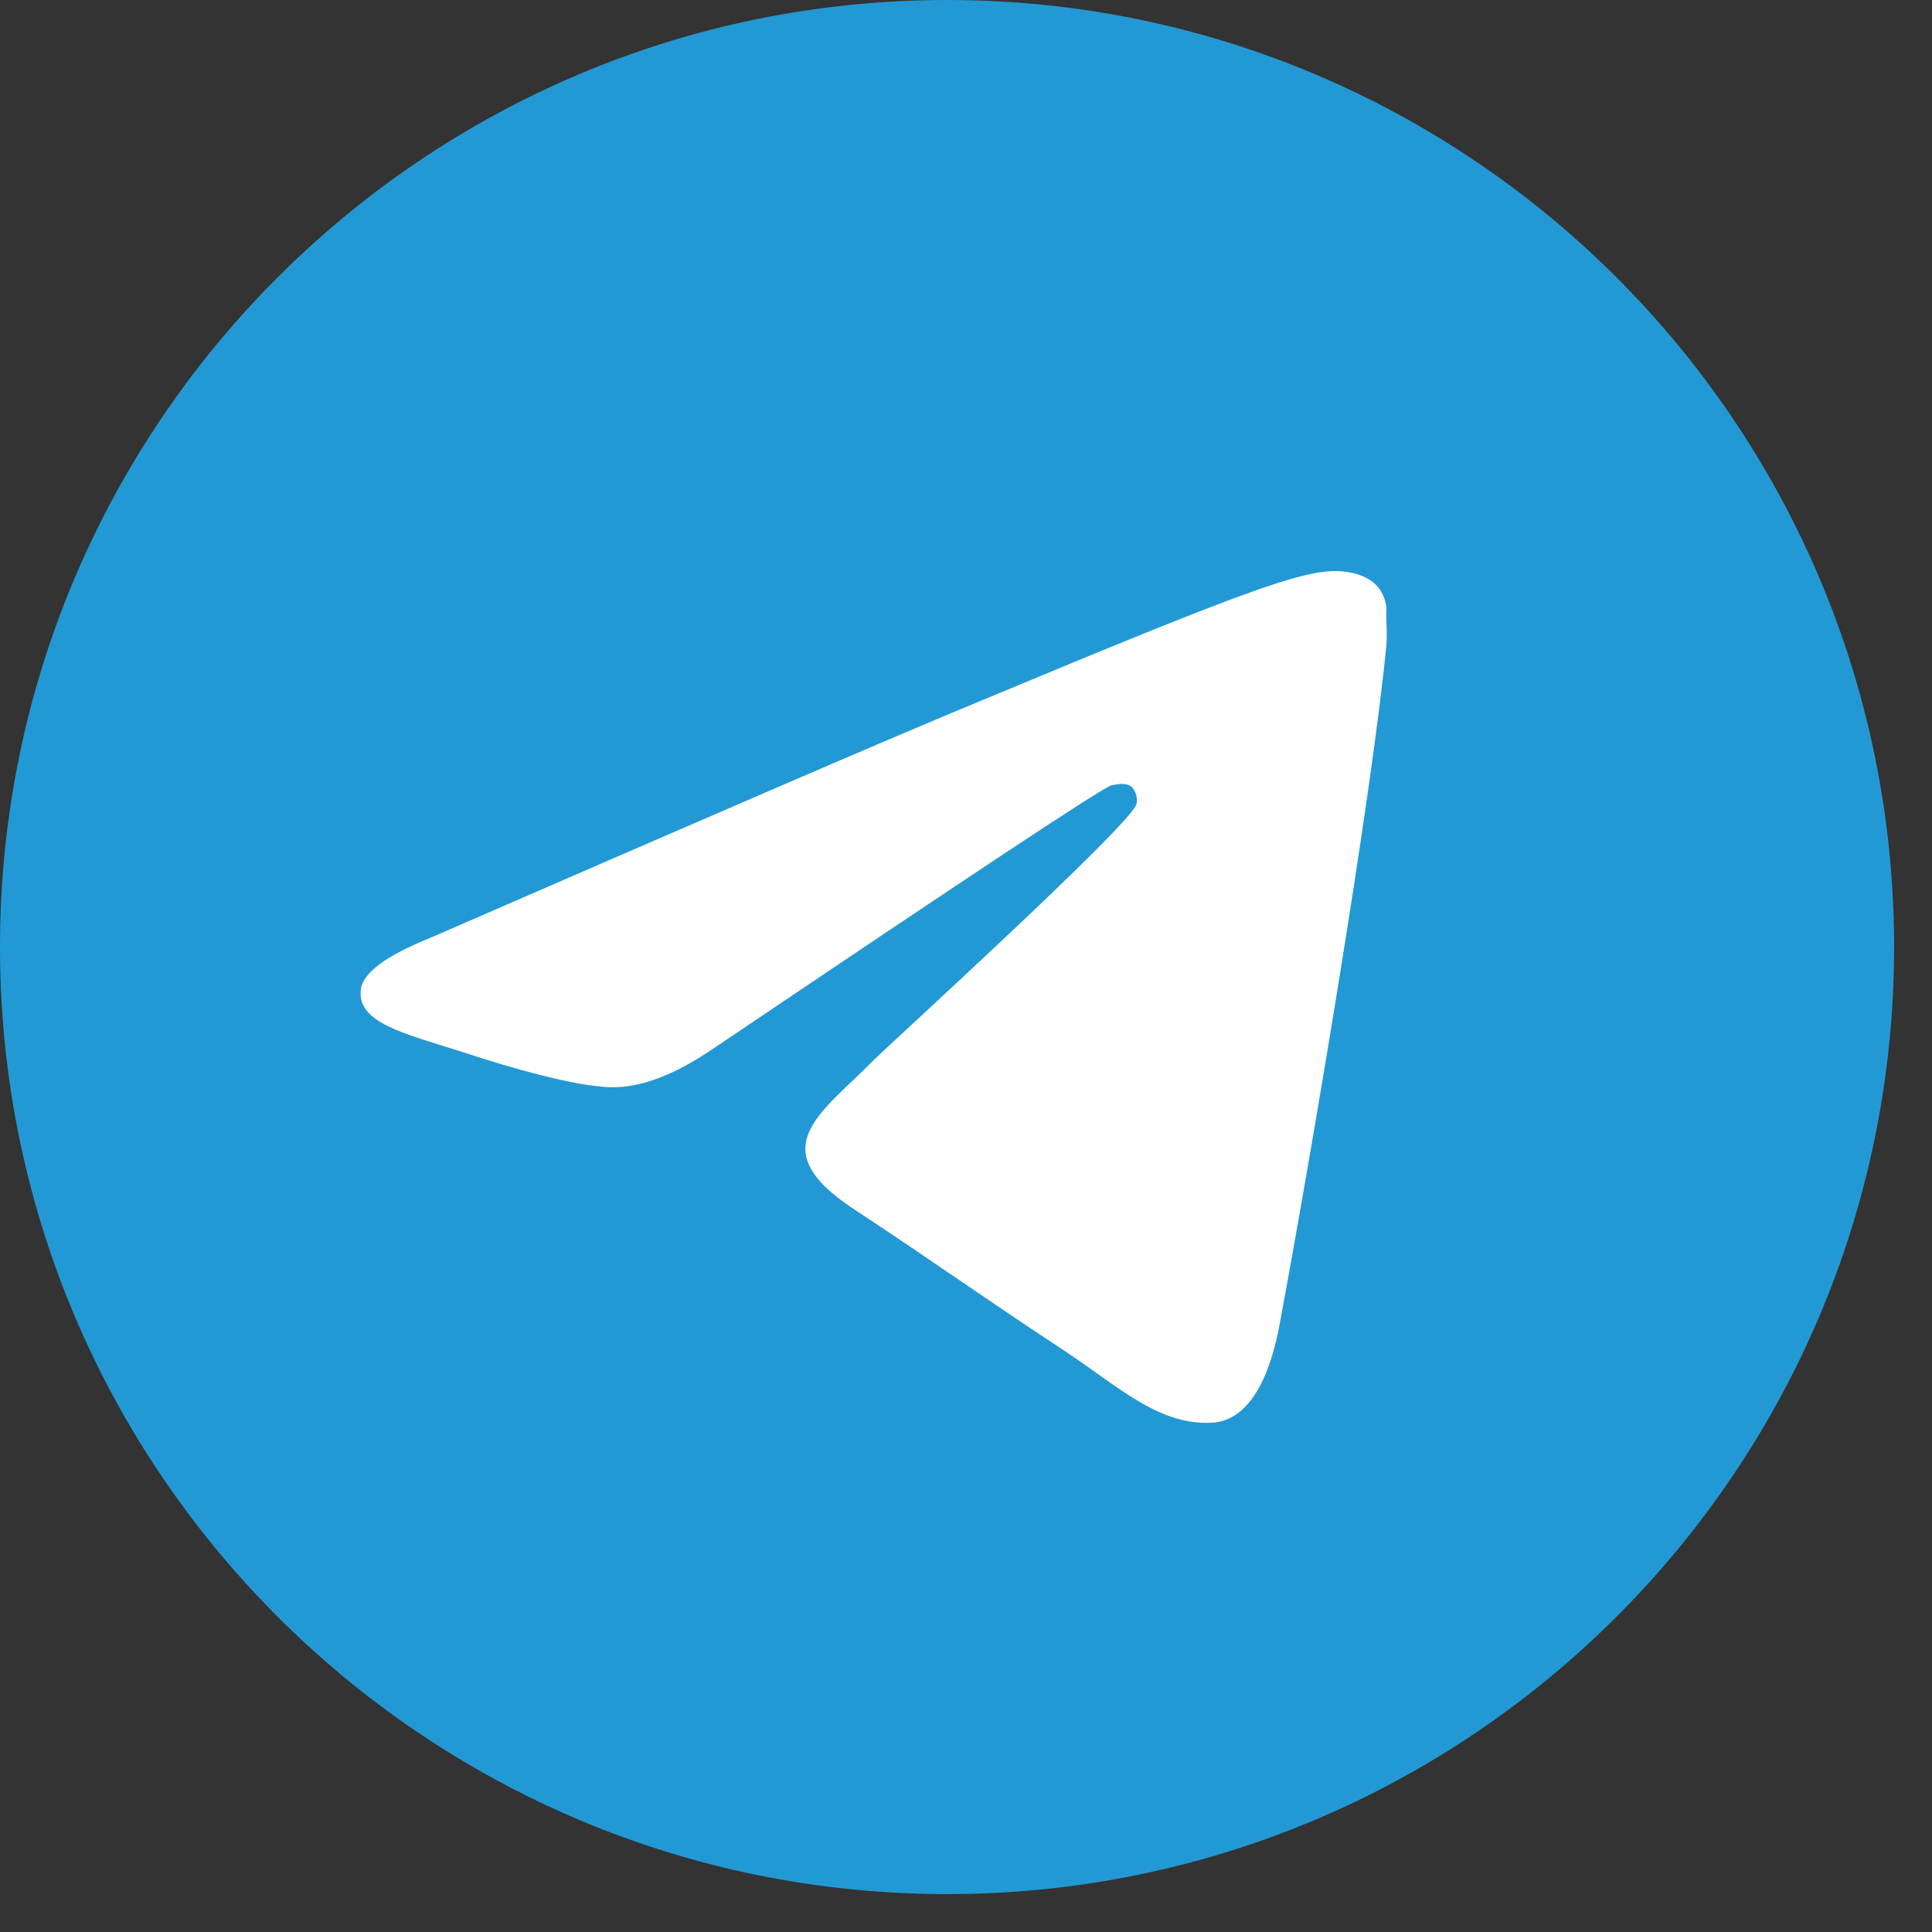
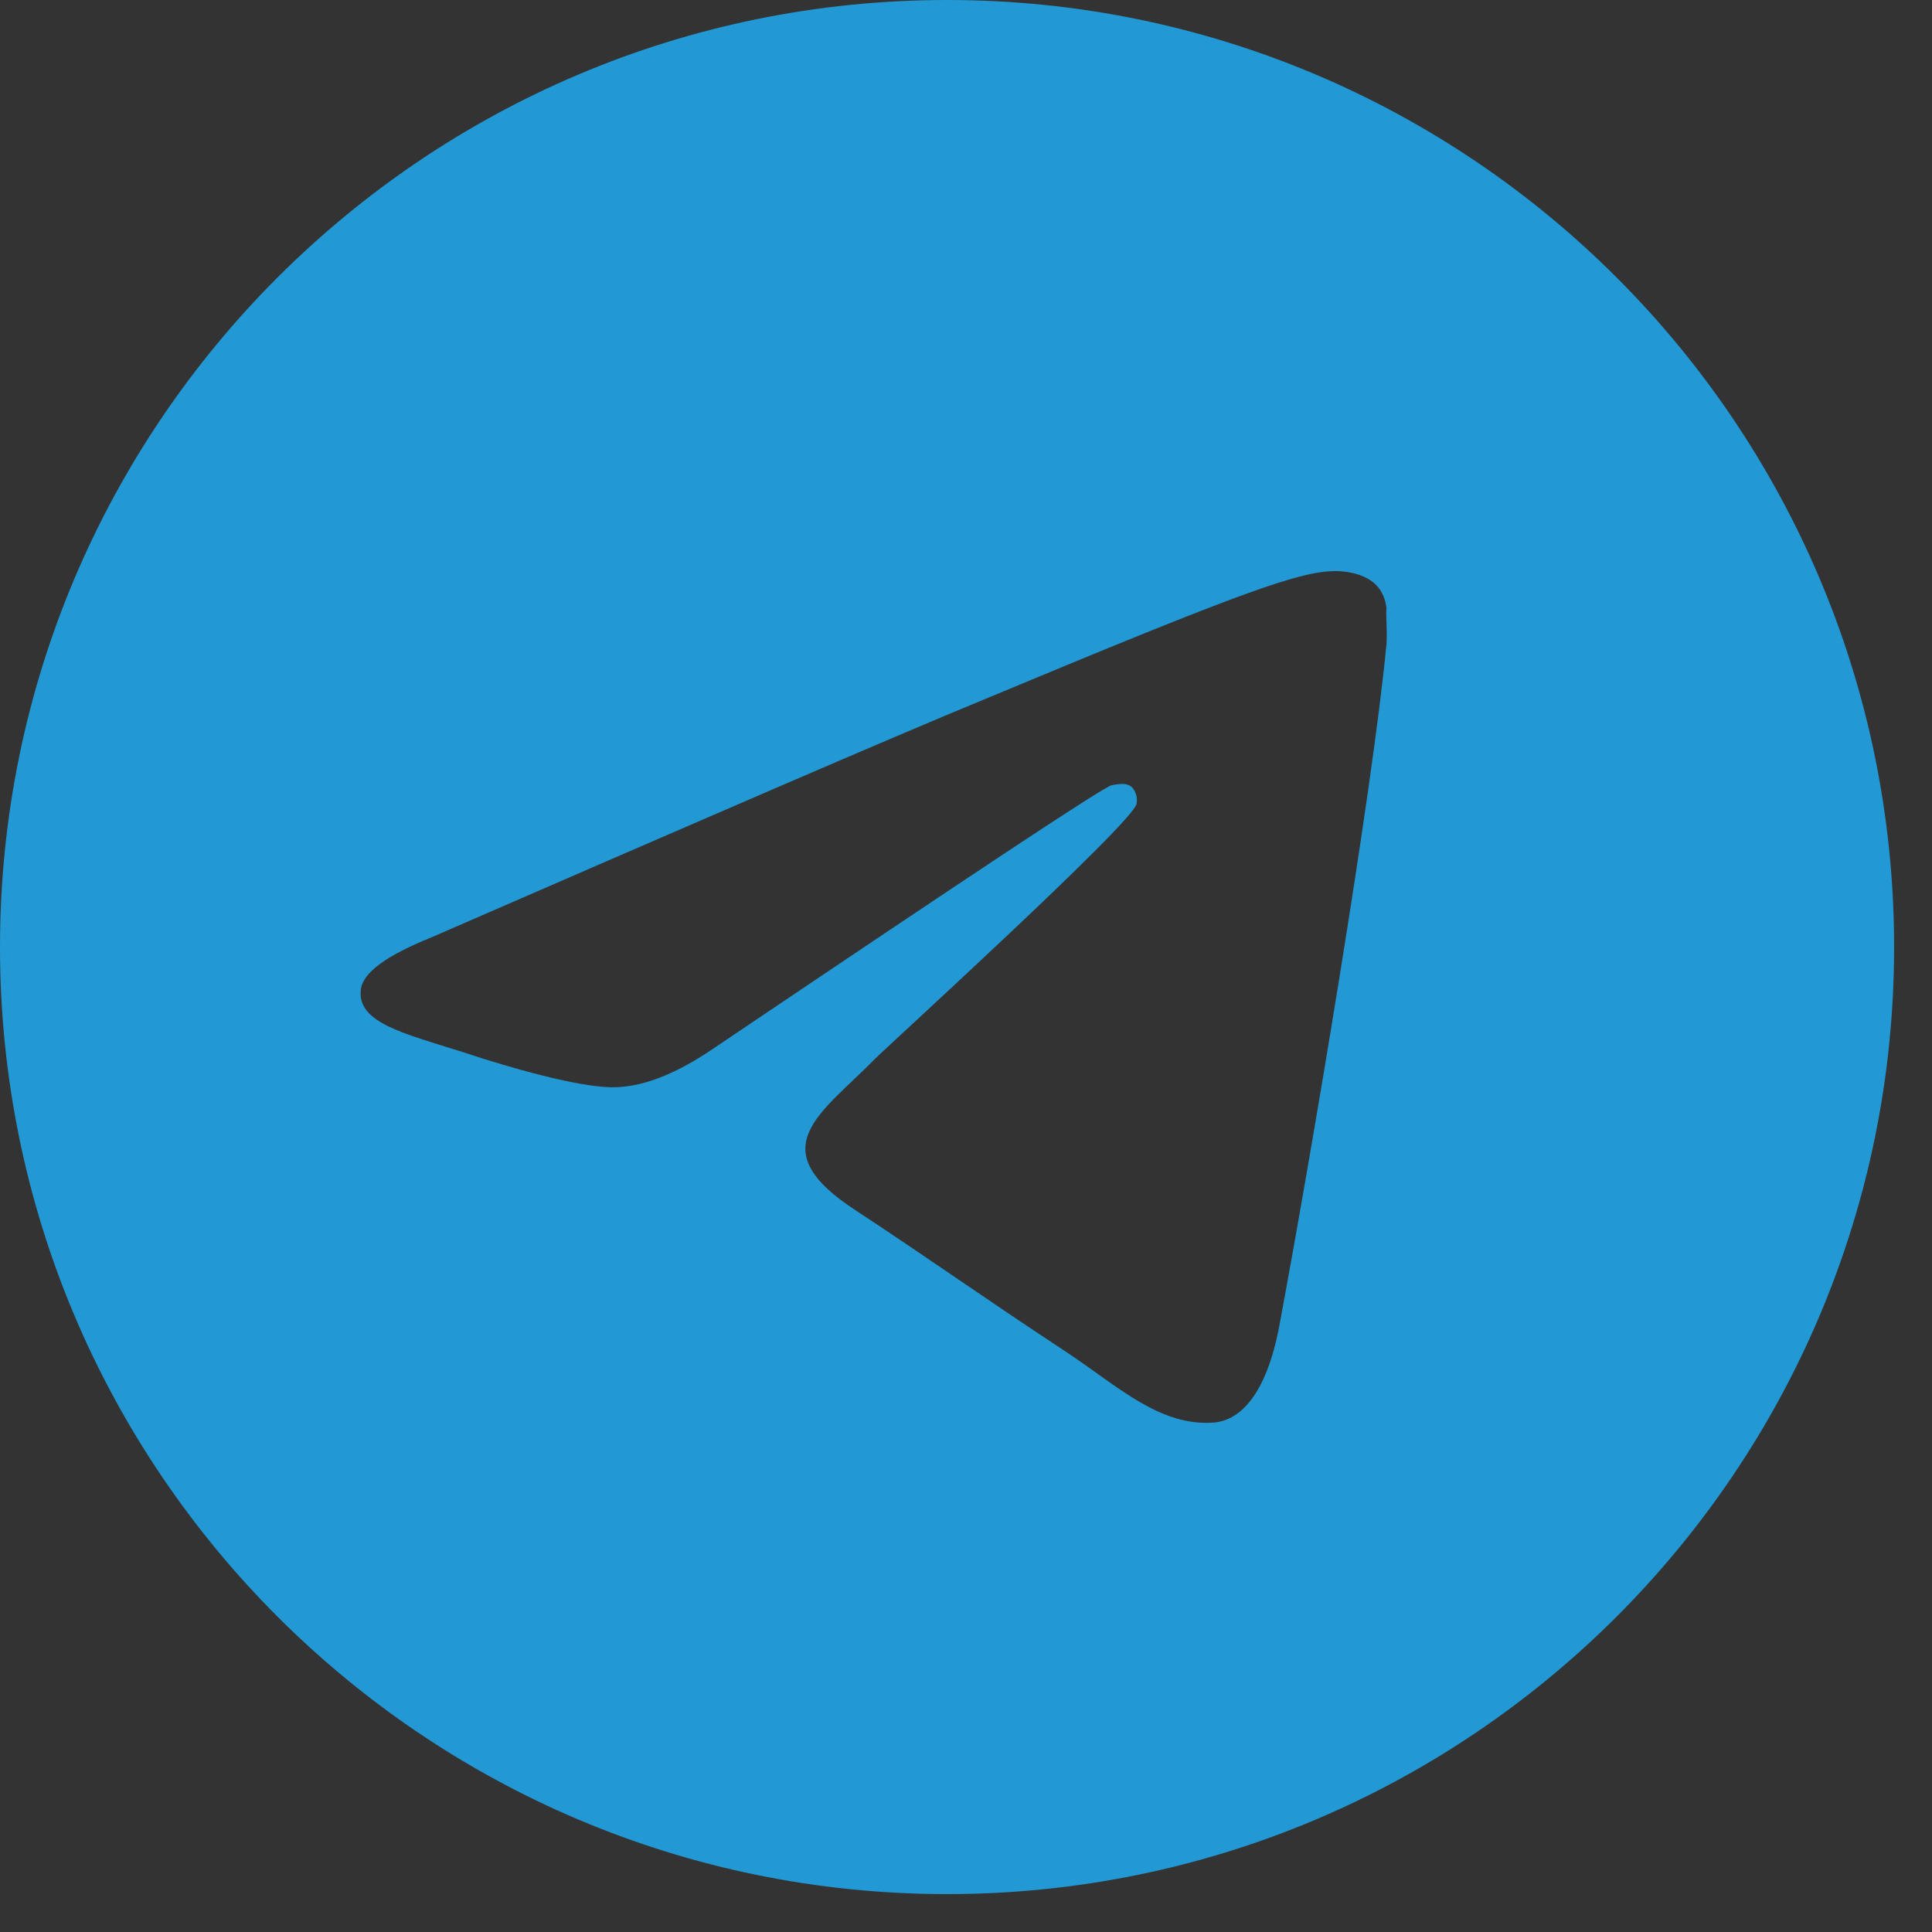
<svg xmlns="http://www.w3.org/2000/svg" width="34" height="34" viewBox="0 0 34 34" fill="none">
  <rect x="0" y="0" width="34" height="34" fill="#333333" stroke="none" />
-   <ellipse cx="16.183" cy="16.667" rx="12.802" ry="10.242" fill="white" />
  <path d="M16.667 0C7.467 0 0 7.467 0 16.667C0 25.867 7.467 33.333 16.667 33.333C25.867 33.333 33.333 25.867 33.333 16.667C33.333 7.467 25.867 0 16.667 0ZM24.4 11.333C24.15 13.967 23.067 20.367 22.517 23.317C22.283 24.567 21.817 24.983 21.383 25.033C20.417 25.117 19.683 24.4 18.75 23.783C17.283 22.817 16.45 22.217 15.033 21.283C13.383 20.2 14.45 19.6 15.4 18.633C15.65 18.383 19.917 14.5 20 14.15C20.012 14.097 20.01 14.042 19.995 13.99C19.981 13.937 19.954 13.889 19.917 13.85C19.817 13.767 19.683 13.8 19.567 13.817C19.417 13.85 17.083 15.4 12.533 18.467C11.867 18.917 11.267 19.15 10.733 19.133C10.133 19.117 9 18.8 8.15 18.517C7.1 18.183 6.283 18 6.35 17.417C6.383 17.117 6.8 16.817 7.583 16.5C12.45 14.383 15.683 12.983 17.3 12.317C21.933 10.383 22.883 10.05 23.517 10.05C23.65 10.05 23.967 10.083 24.167 10.25C24.333 10.383 24.383 10.567 24.4 10.7C24.383 10.8 24.417 11.1 24.4 11.333Z" fill="#2299D4" />
</svg>